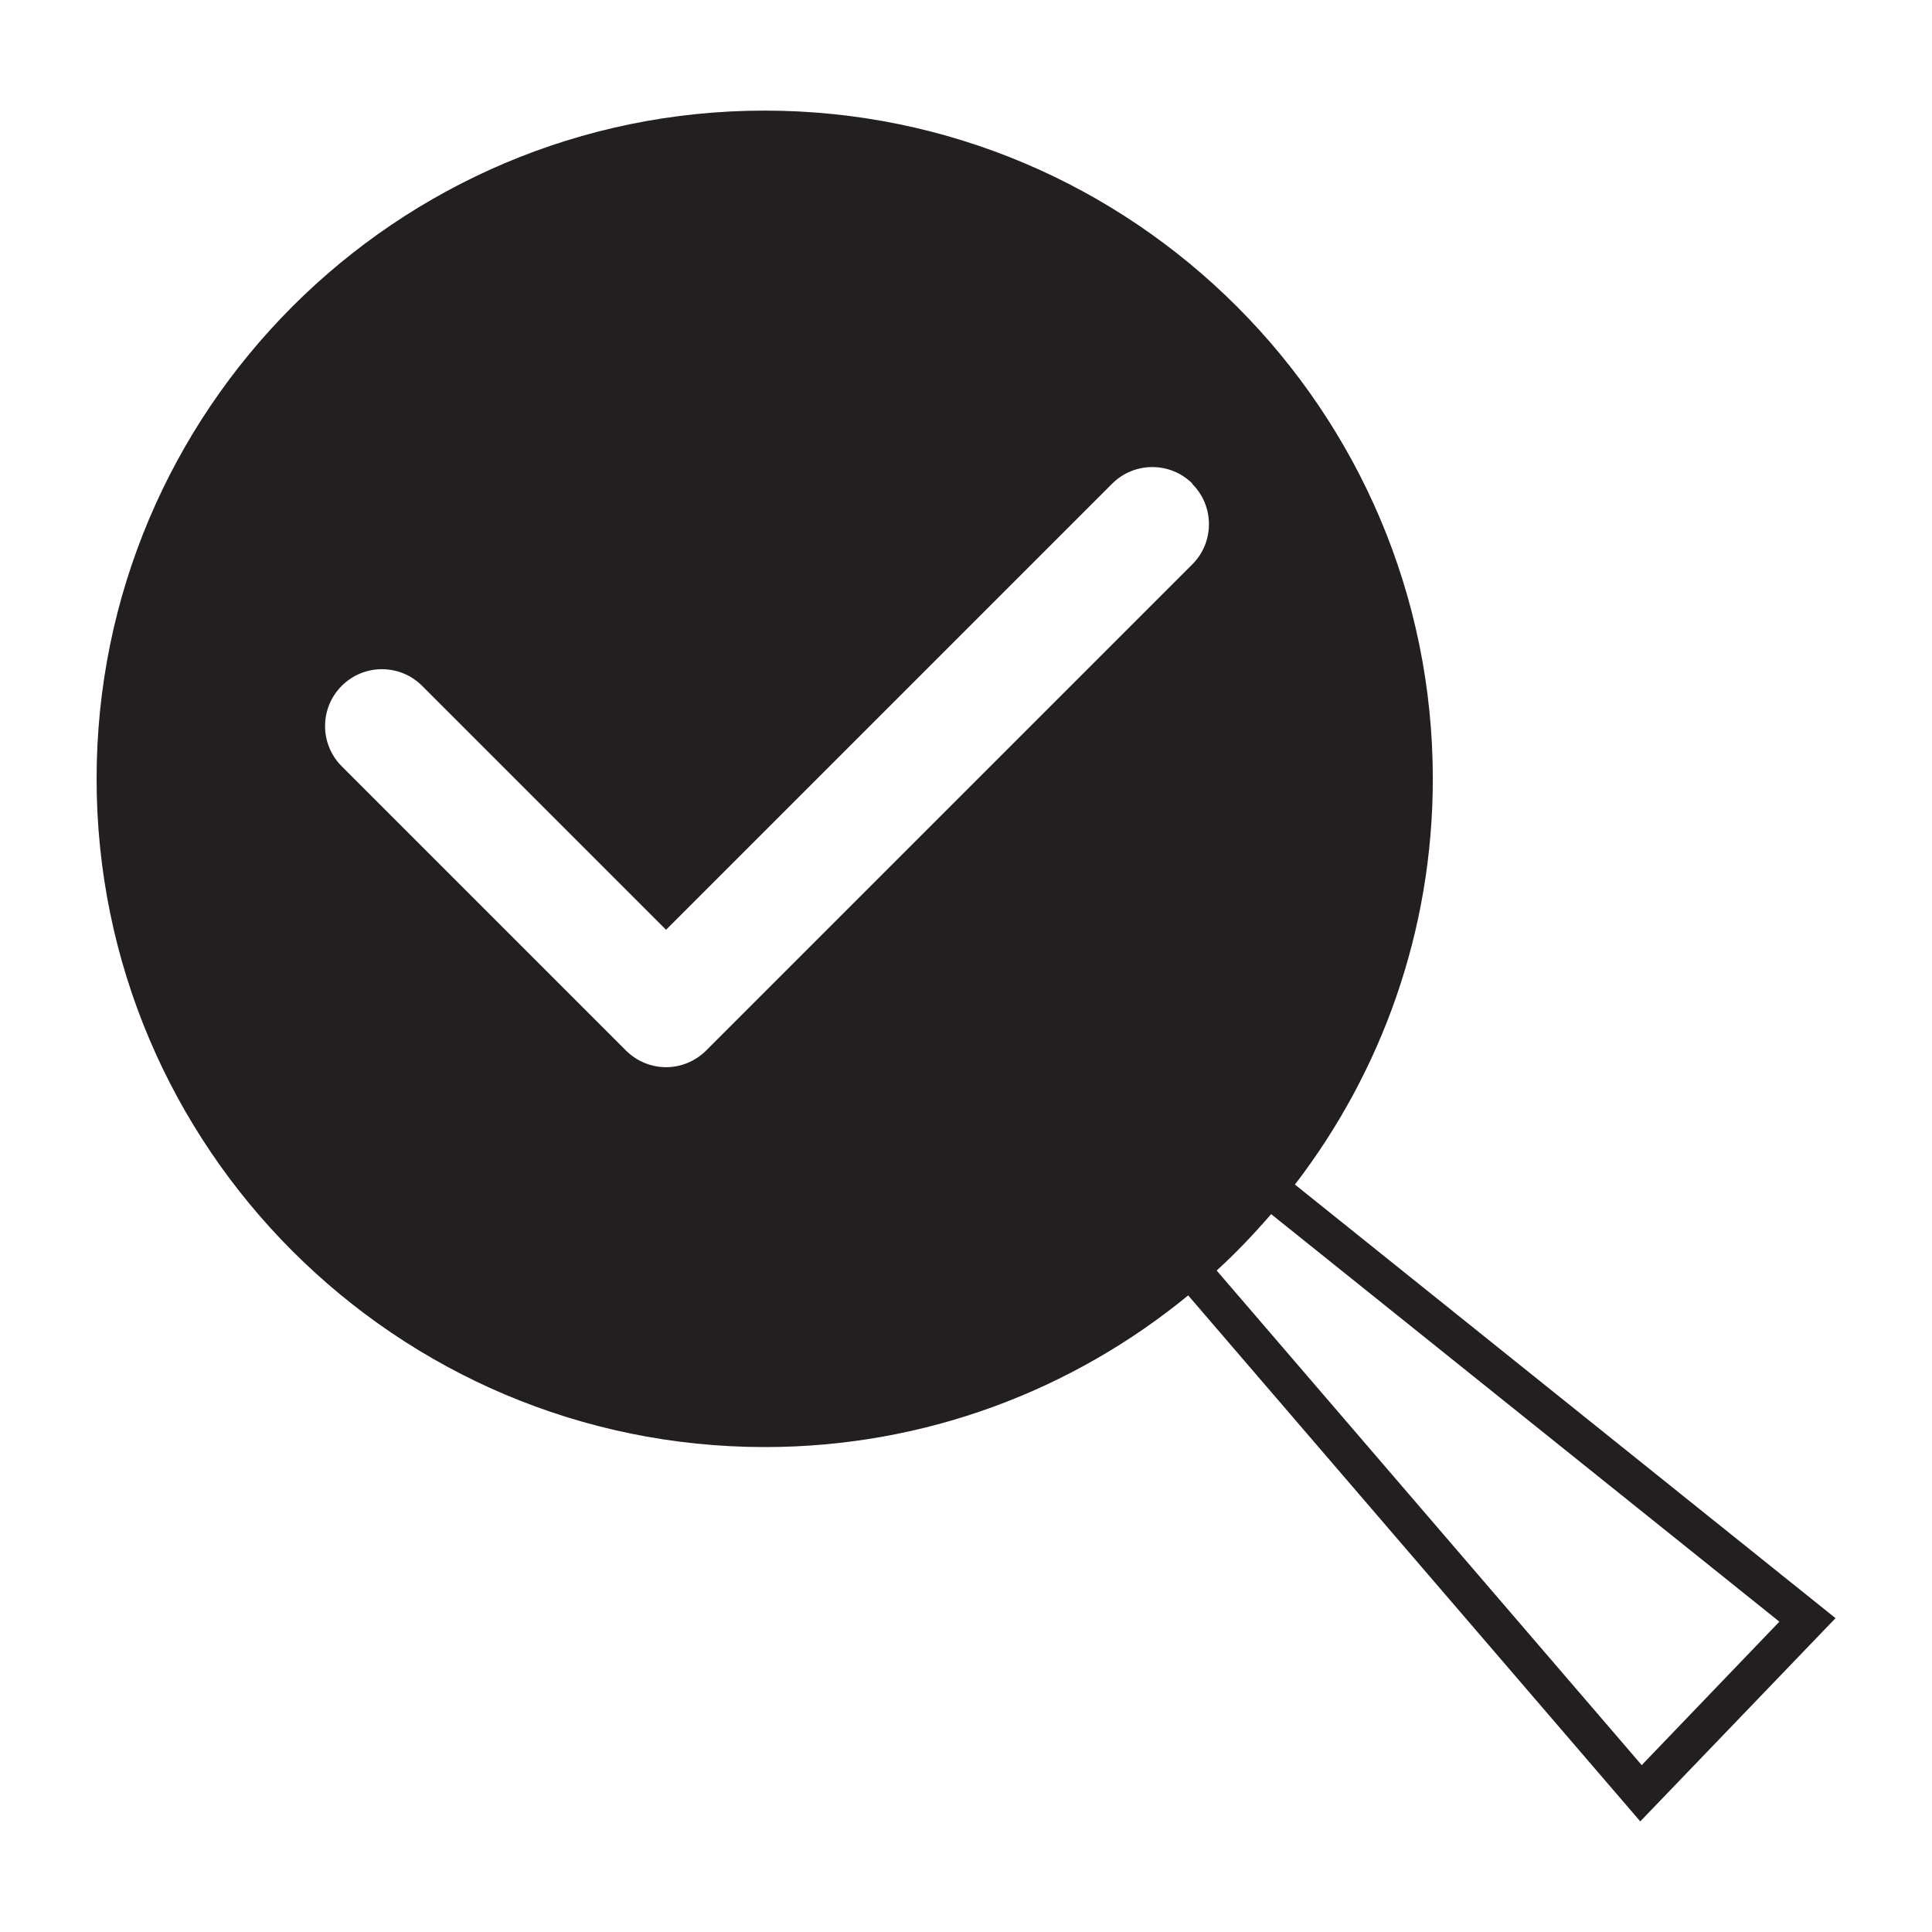
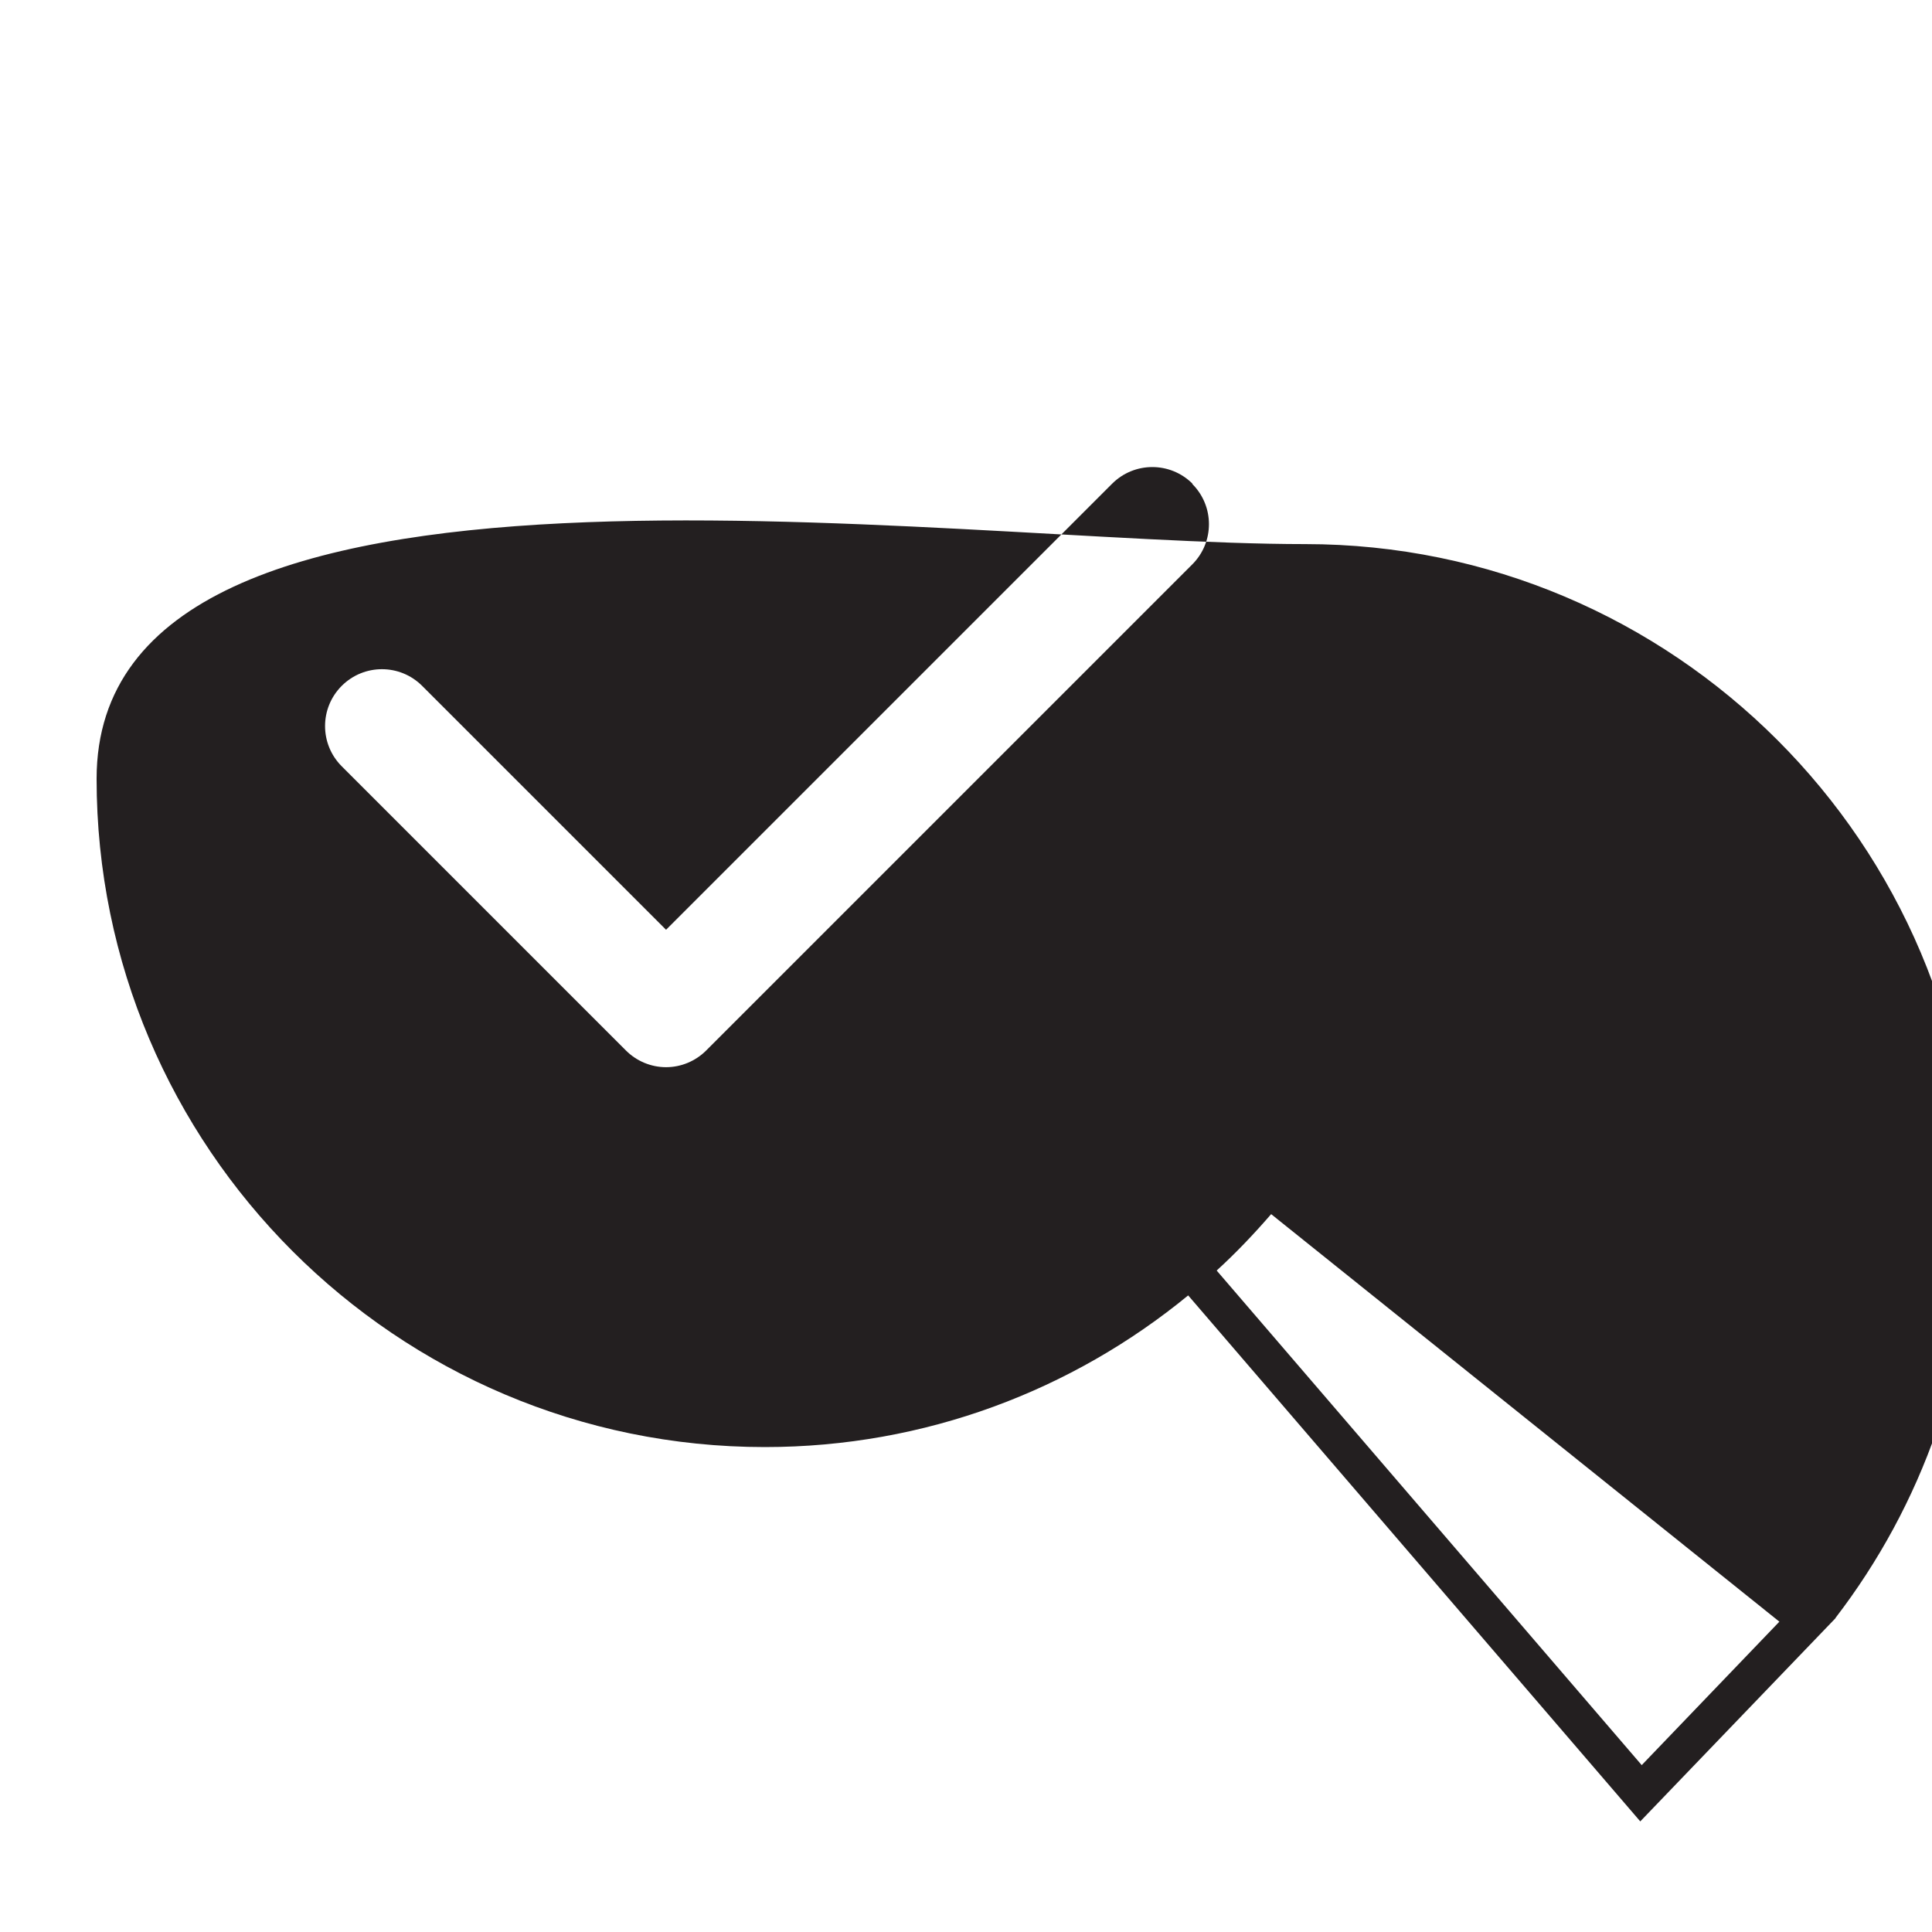
<svg xmlns="http://www.w3.org/2000/svg" version="1.1" viewBox="0 0 80 80">
  <defs>
    <style>
      .cls-1 {
        fill: #231f20;
      }
    </style>
  </defs>
  <g>
    <g id="Layer_1">
-       <path class="cls-1" d="M76,67l-22.38-17.95c3.58-4.66,5.71-10.49,5.71-16.8,0-15.26-12.41-27.67-27.67-27.67S4,16.99,4,32.25s12.41,27.67,27.67,27.67c6.65,0,12.75-2.36,17.53-6.28l18.72,21.78,8.09-8.42ZM49.37,20.04c.92.92.92,2.41,0,3.33l-20.13,20.13c-.44.44-1.04.69-1.66.69s-1.22-.25-1.66-.69l-11.77-11.77c-.92-.92-.92-2.41,0-3.33.92-.92,2.41-.92,3.33,0l10.1,10.1,18.47-18.47c.92-.92,2.41-.92,3.33,0ZM52.63,50.27l21.05,16.88-5.7,5.94-17.6-20.48c.8-.73,1.55-1.52,2.26-2.34Z" />
+       <path class="cls-1" d="M76,67c3.58-4.66,5.71-10.49,5.71-16.8,0-15.26-12.41-27.67-27.67-27.67S4,16.99,4,32.25s12.41,27.67,27.67,27.67c6.65,0,12.75-2.36,17.53-6.28l18.72,21.78,8.09-8.42ZM49.37,20.04c.92.92.92,2.41,0,3.33l-20.13,20.13c-.44.44-1.04.69-1.66.69s-1.22-.25-1.66-.69l-11.77-11.77c-.92-.92-.92-2.41,0-3.33.92-.92,2.41-.92,3.33,0l10.1,10.1,18.47-18.47c.92-.92,2.41-.92,3.33,0ZM52.63,50.27l21.05,16.88-5.7,5.94-17.6-20.48c.8-.73,1.55-1.52,2.26-2.34Z" />
    </g>
  </g>
</svg>